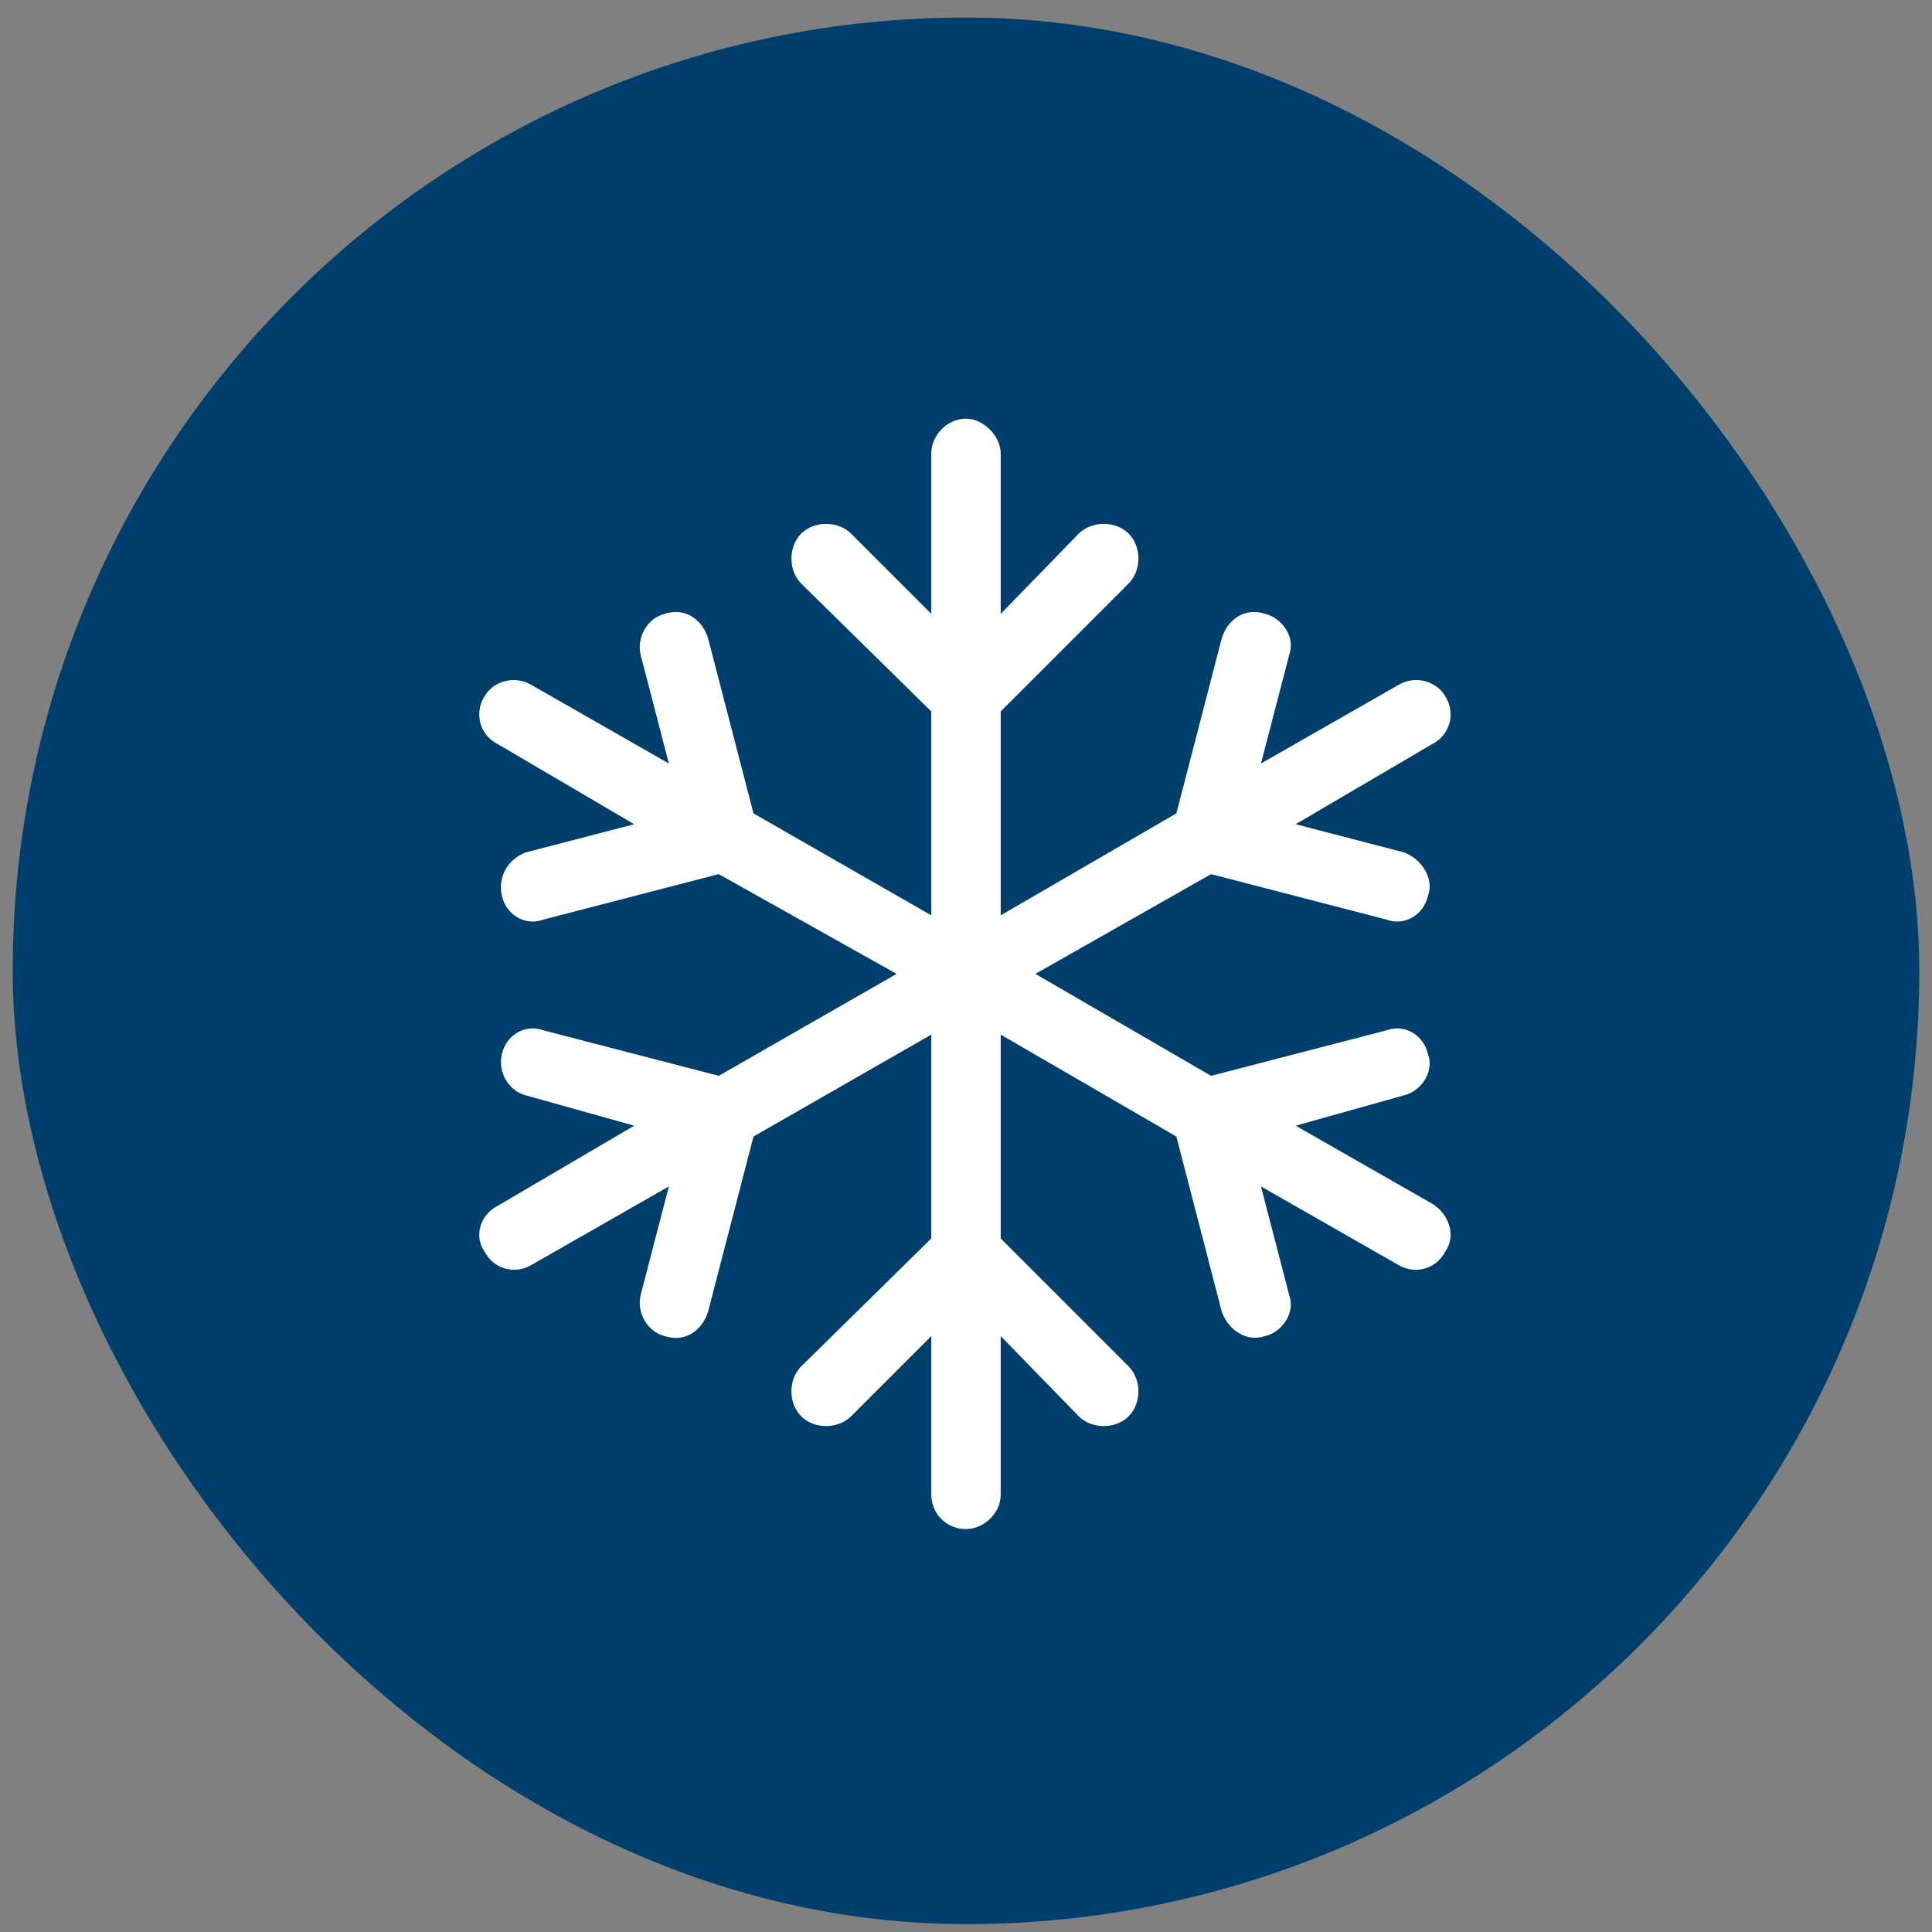
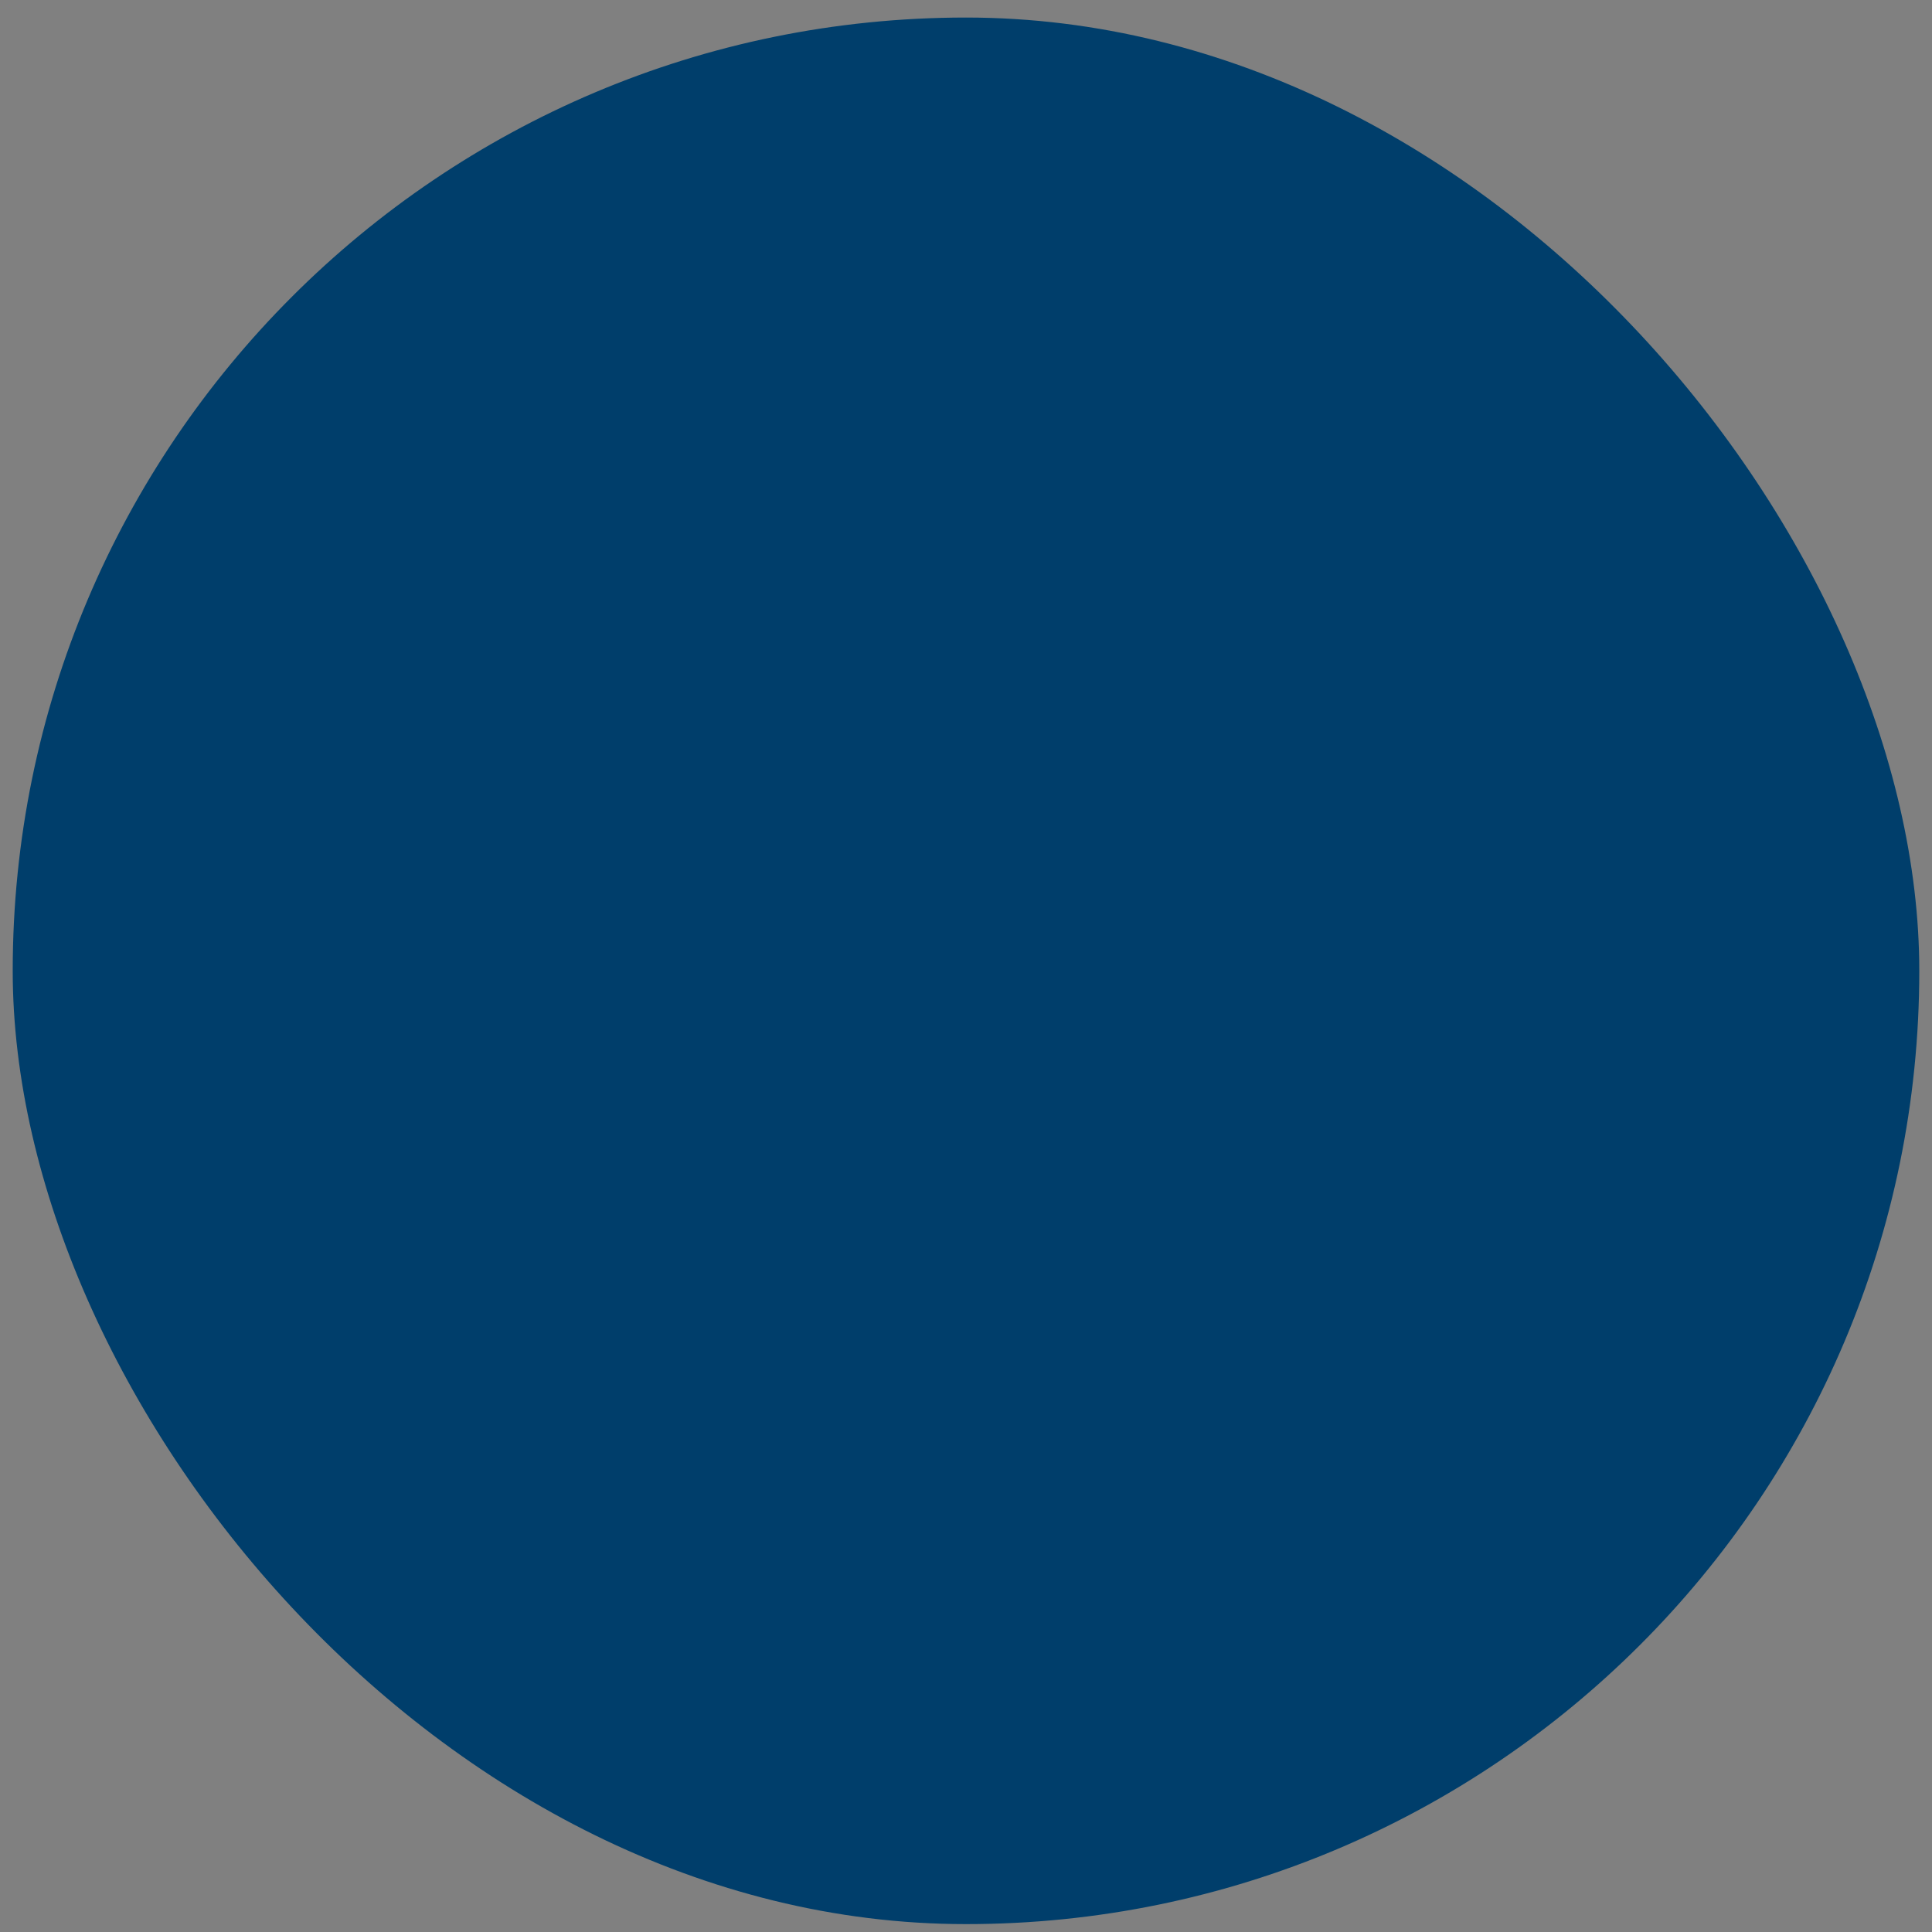
<svg xmlns="http://www.w3.org/2000/svg" width="76" height="76" viewBox="0 0 76 76" fill="none">
  <rect x="0" y="0" width="76" height="76" fill="#808080" stroke="none" />
  <rect x="0.5" y="0.69" width="75" height="75" rx="37.5" fill="#003E6B" />
-   <path d="M39.365 17.835V24.148L42.436 20.991C42.948 20.48 43.887 20.48 44.398 20.991C44.91 21.503 44.91 22.442 44.398 22.954L39.365 27.987V36.007L46.275 31.997L48.067 25.087C48.323 24.319 49.005 23.892 49.773 24.148C50.456 24.319 50.968 25.087 50.712 25.769L49.603 30.035L54.977 26.963C55.66 26.537 56.513 26.793 56.854 27.39C57.281 28.072 57.025 28.926 56.342 29.267L50.968 32.423L55.233 33.532C55.916 33.788 56.428 34.556 56.172 35.239C56.001 36.007 55.233 36.433 54.551 36.177L47.64 34.386L40.73 38.31L47.64 42.32L54.551 40.528C55.233 40.272 56.001 40.699 56.172 41.467C56.428 42.149 55.916 42.917 55.233 43.087L50.968 44.282L56.342 47.353C57.025 47.78 57.281 48.633 56.854 49.23C56.513 49.912 55.66 50.168 54.977 49.742L49.603 46.671L50.712 50.936C50.968 51.619 50.456 52.386 49.773 52.557C49.005 52.813 48.323 52.301 48.067 51.619L46.275 44.708L39.365 40.699V48.718L44.398 53.752C44.91 54.263 44.91 55.202 44.398 55.714C43.887 56.226 42.948 56.226 42.436 55.714L39.365 52.557V58.785C39.365 59.553 38.683 60.15 38 60.15C37.232 60.15 36.635 59.553 36.635 58.785V52.557L33.478 55.714C32.967 56.226 32.028 56.226 31.516 55.714C31.005 55.202 31.005 54.263 31.516 53.752L36.635 48.718V40.699L29.64 44.708L27.848 51.619C27.592 52.386 26.91 52.813 26.142 52.557C25.459 52.386 25.033 51.619 25.203 50.936L26.312 46.671L20.938 49.742C20.255 50.168 19.402 49.912 19.061 49.23C18.634 48.633 18.89 47.78 19.573 47.438L24.947 44.282L20.682 43.087C19.999 42.917 19.573 42.149 19.743 41.467C19.914 40.699 20.682 40.272 21.364 40.528L28.274 42.32L35.27 38.31L28.274 34.386L21.364 36.177C20.682 36.433 19.914 36.007 19.743 35.239C19.573 34.471 19.999 33.788 20.682 33.532L24.947 32.423L19.573 29.267C18.89 28.926 18.634 28.072 19.061 27.39C19.402 26.793 20.255 26.537 20.938 26.963L26.312 30.035L25.203 25.769C25.033 25.087 25.459 24.319 26.142 24.148C26.91 23.892 27.592 24.319 27.848 25.087L29.64 31.997L36.635 36.007V27.987L31.516 22.954C31.005 22.442 31.005 21.503 31.516 20.991C32.028 20.48 32.967 20.48 33.478 20.991L36.635 24.148V17.835C36.635 17.152 37.232 16.47 38 16.47C38.683 16.47 39.365 17.152 39.365 17.835Z" fill="white" />
</svg>